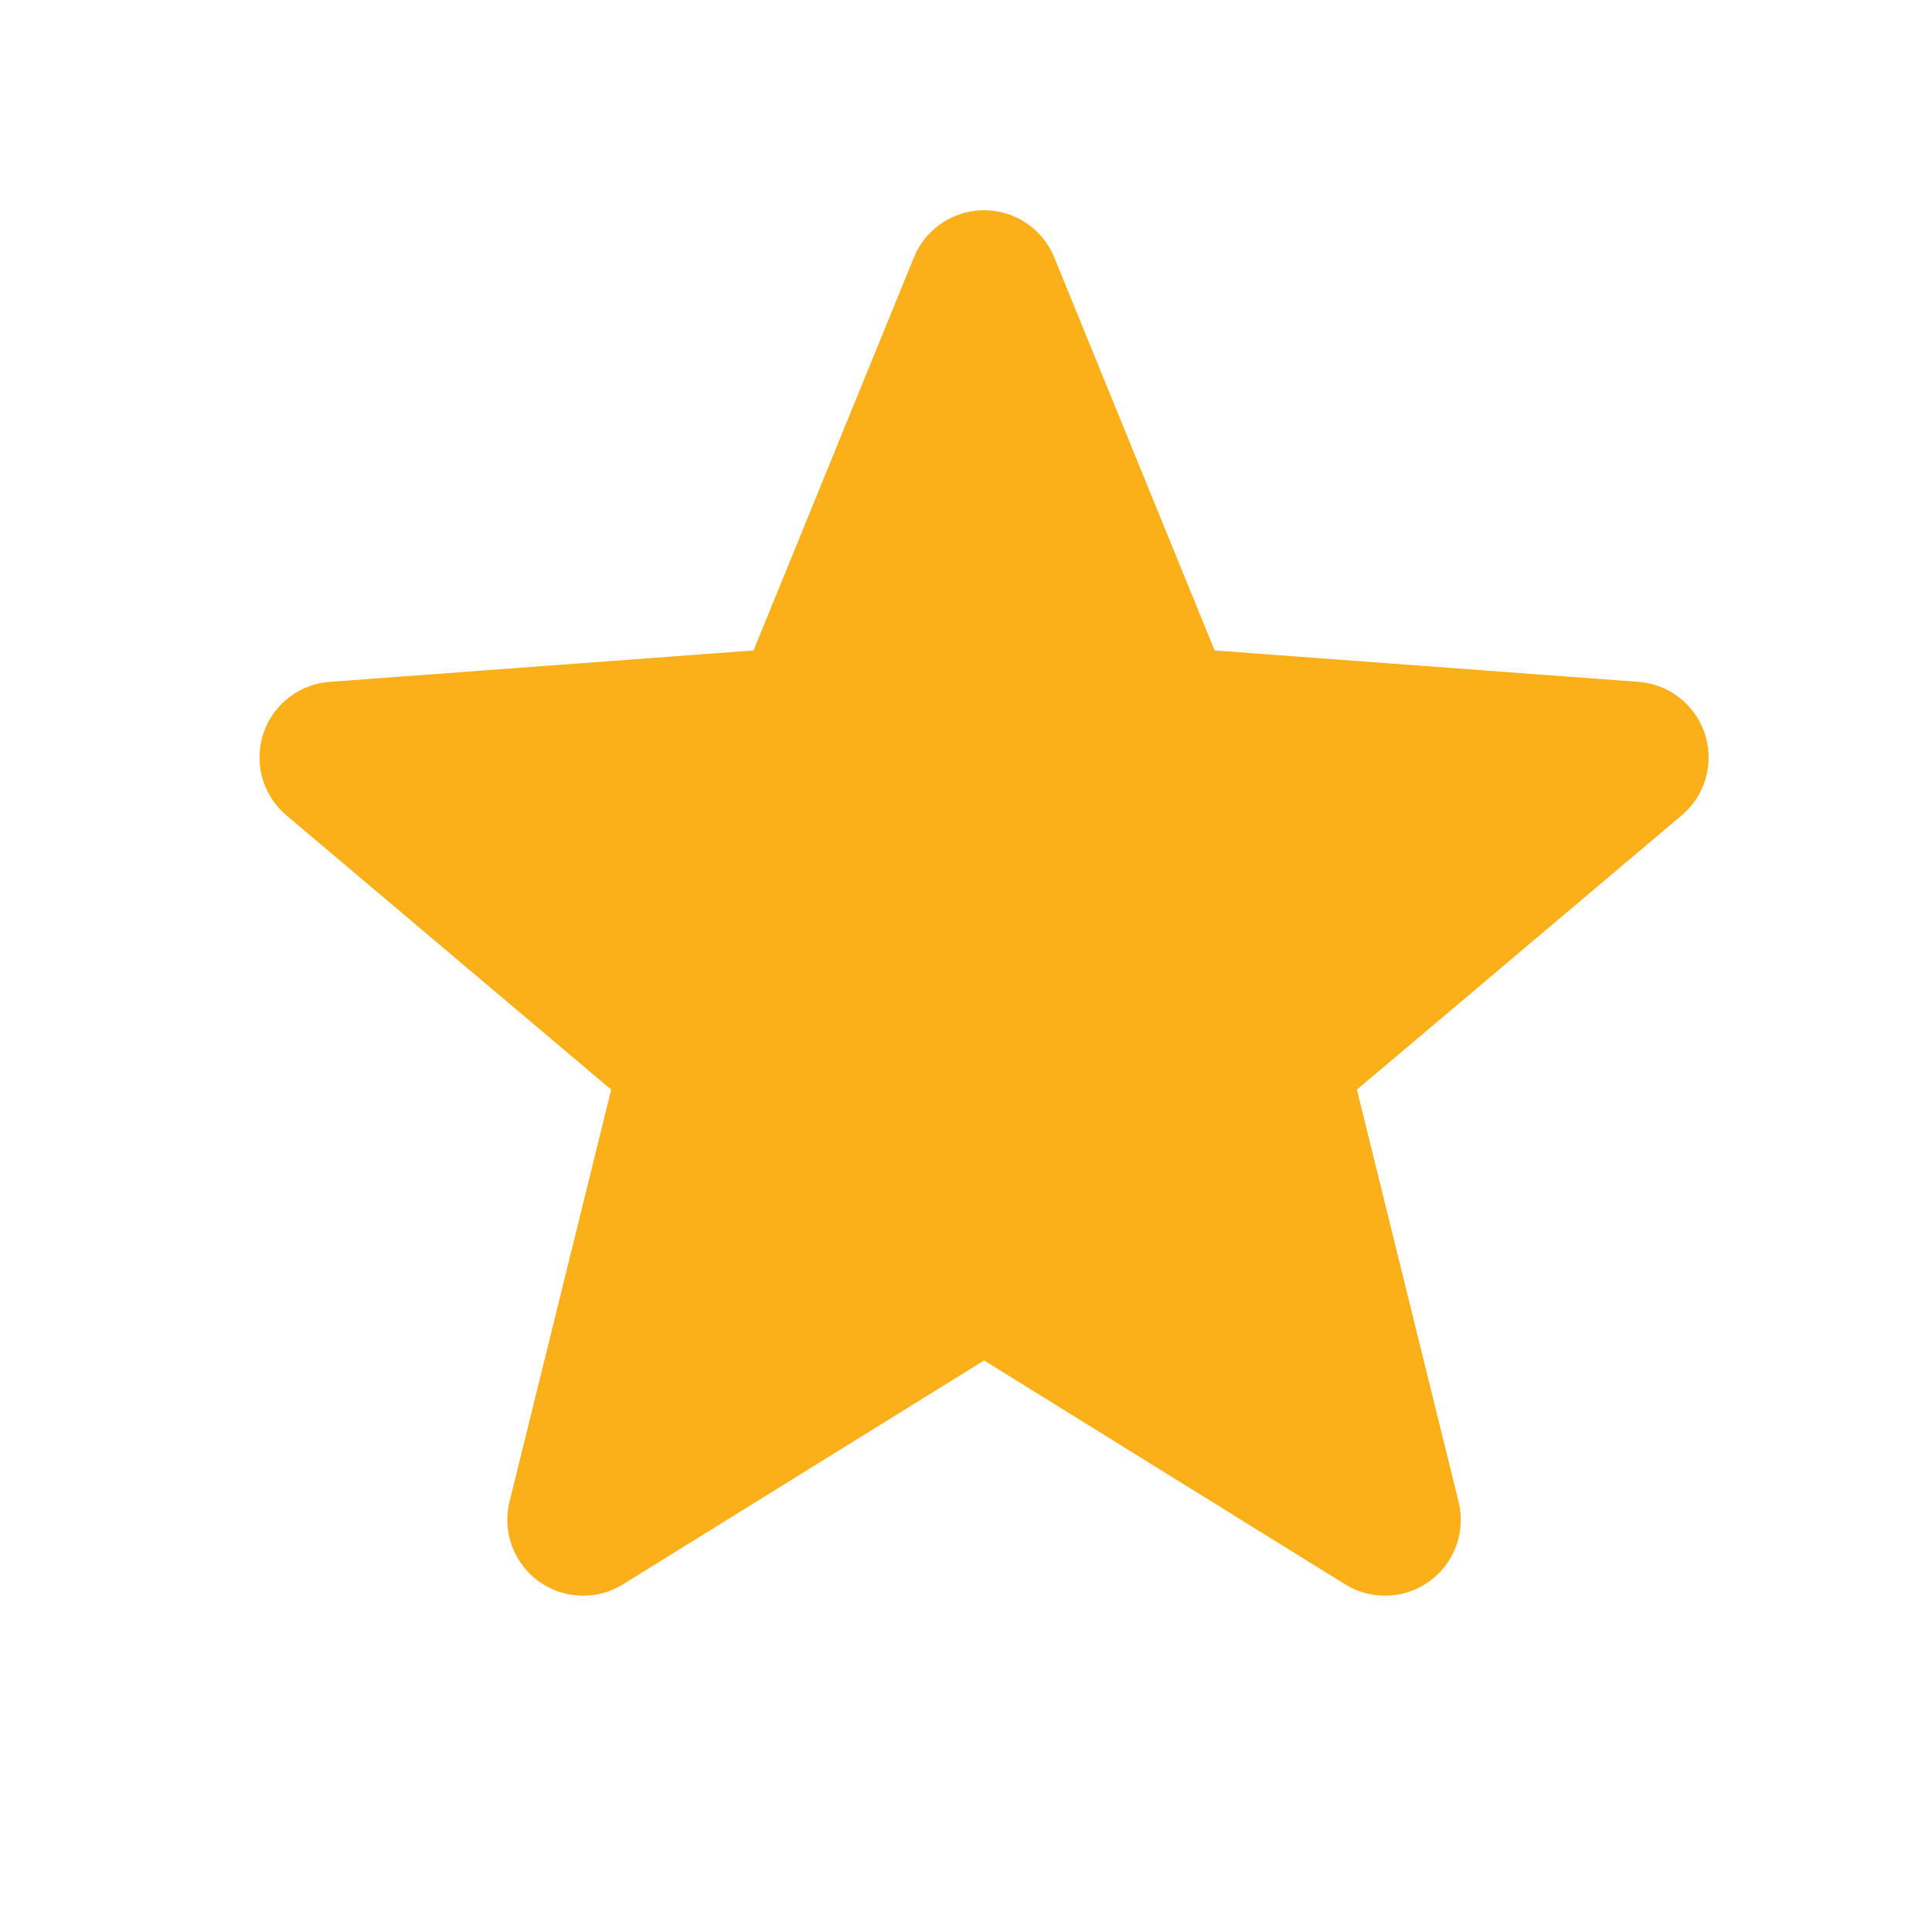
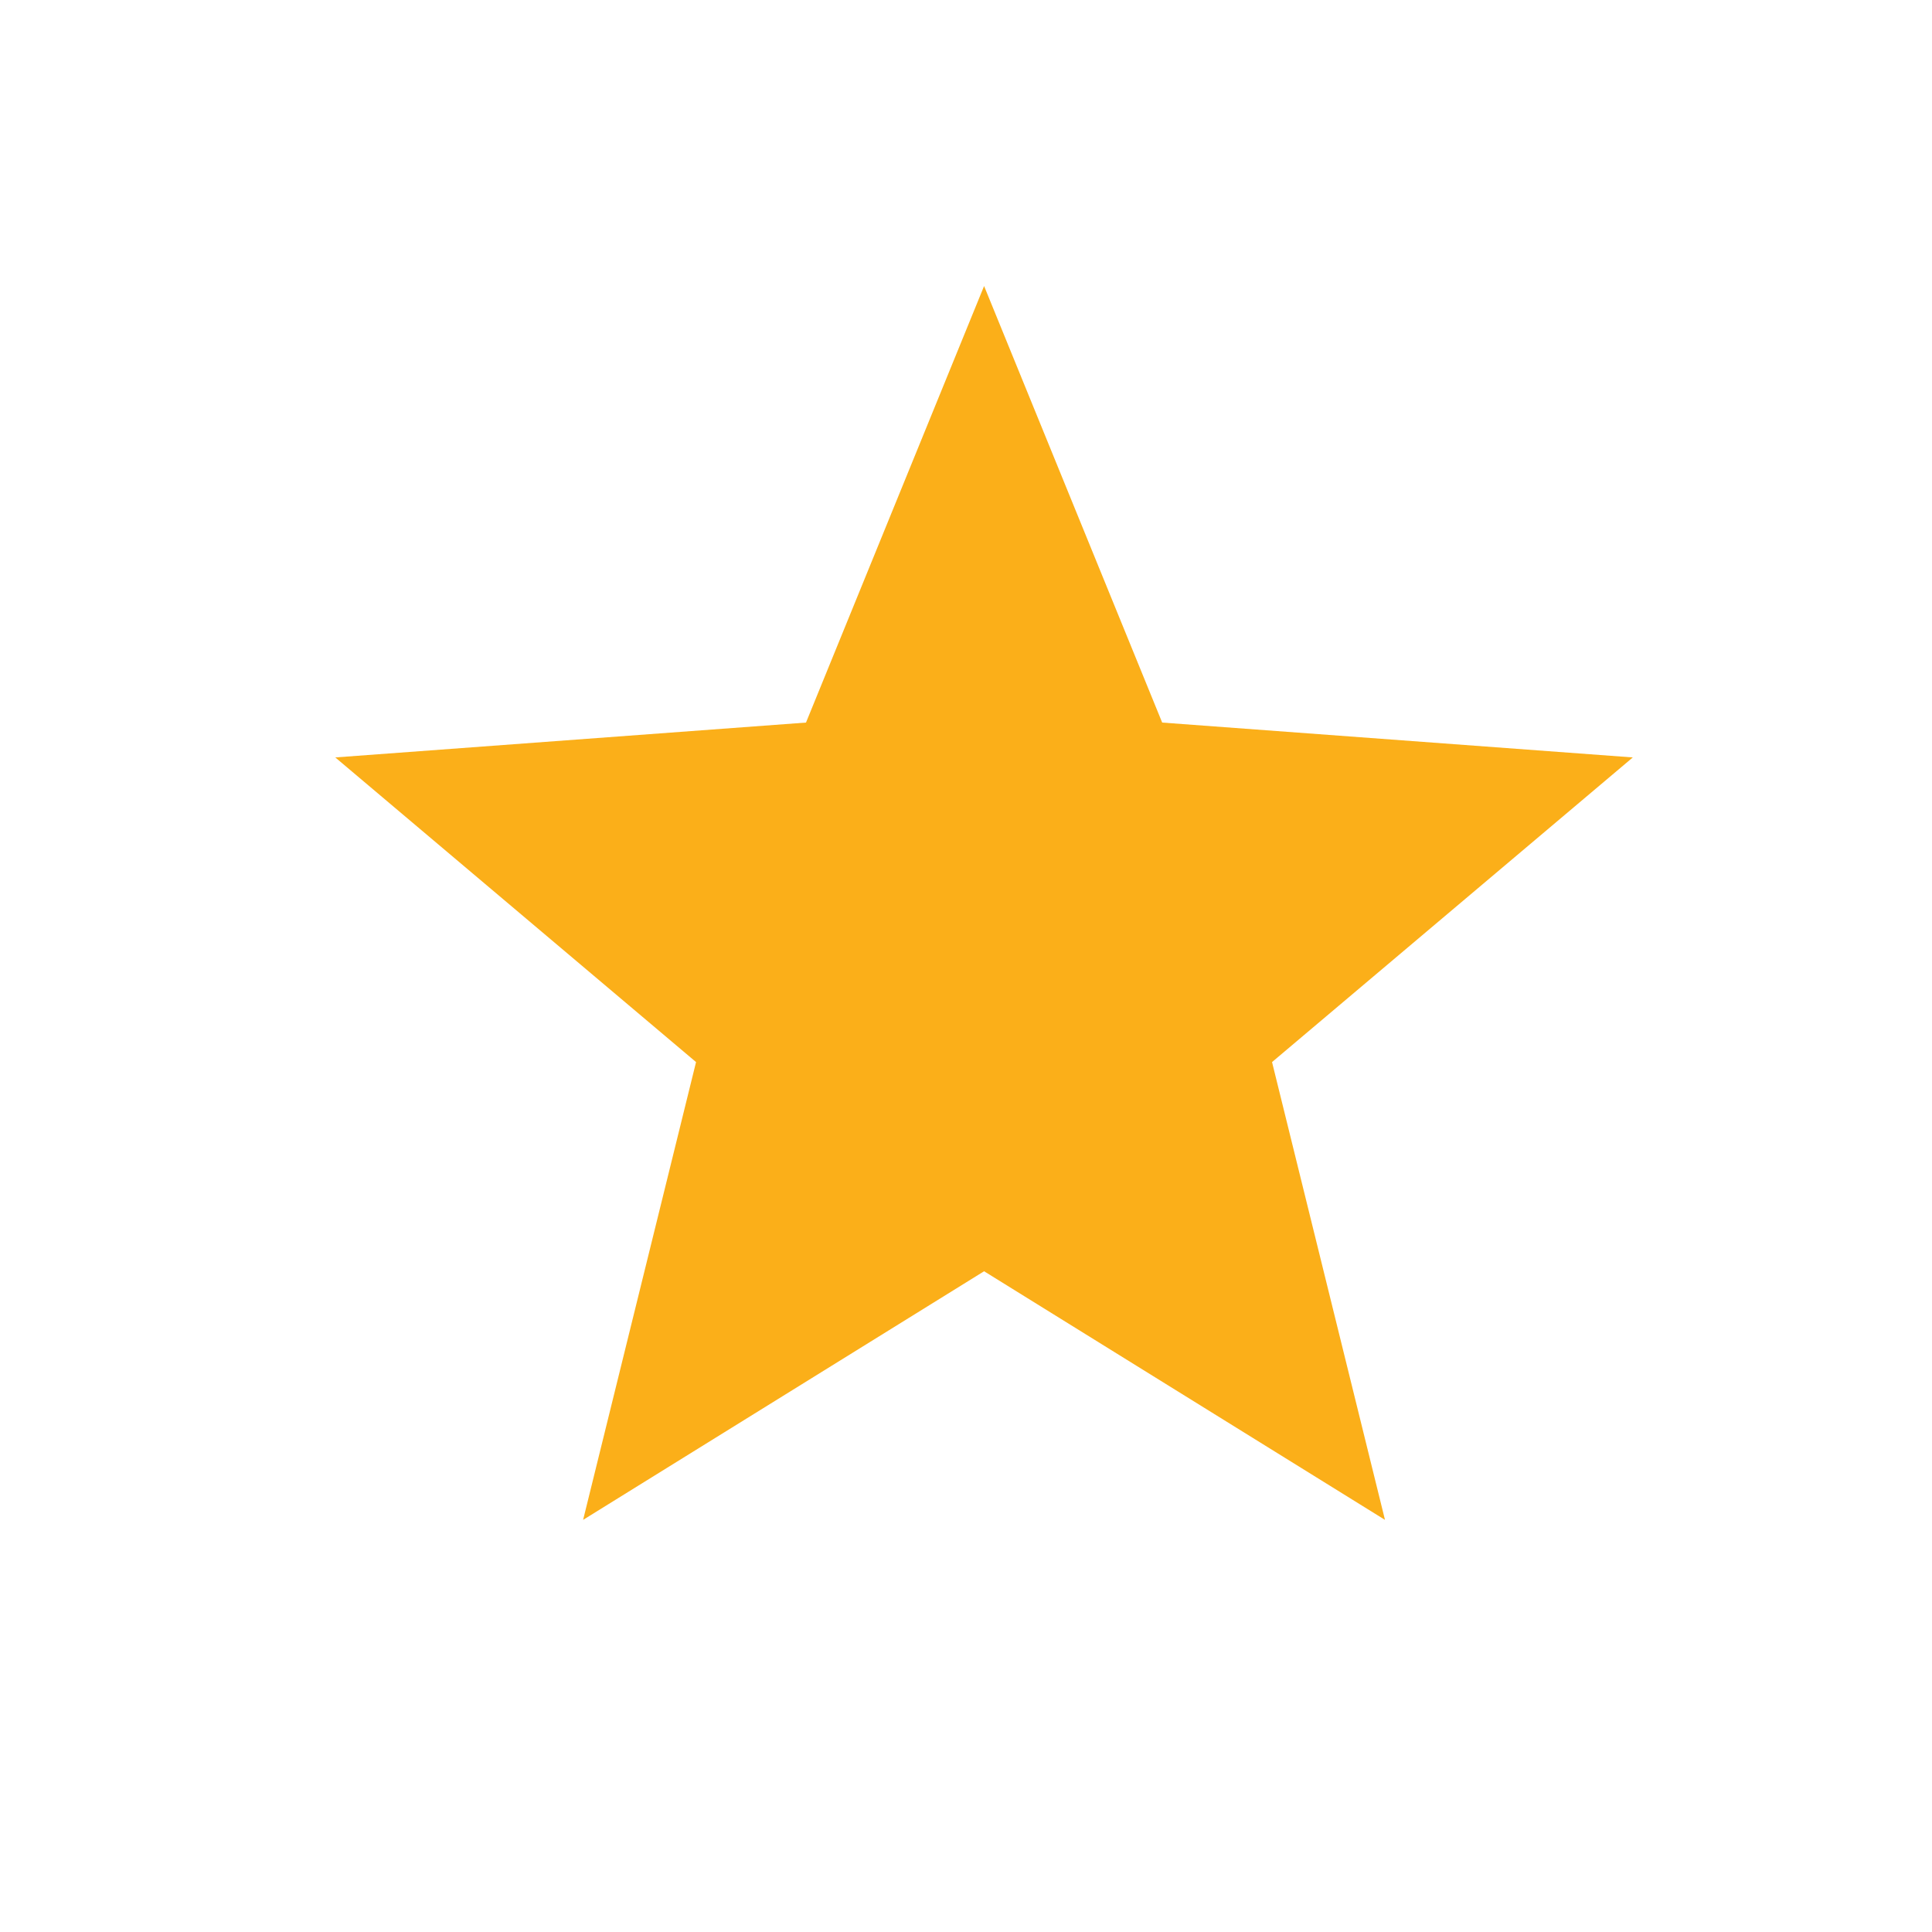
<svg xmlns="http://www.w3.org/2000/svg" width="22" height="22" viewBox="0 0 22 22" fill="none">
  <path d="M11.206 3.257L13.234 8.228L18.593 8.625L14.485 12.094L15.771 17.307L11.206 14.476L6.64 17.307L7.926 12.094L3.818 8.625L9.178 8.228L11.206 3.257Z" fill="#FBAF19" />
-   <path d="M11.206 3.257L9.178 8.228L3.818 8.625L7.926 12.094L6.64 17.307L11.206 14.476M11.206 3.257L13.234 8.228L18.593 8.625L14.485 12.094L15.771 17.307L11.206 14.476" stroke="#FBAF19" stroke-width="1.726" stroke-linecap="round" stroke-linejoin="round" />
</svg>